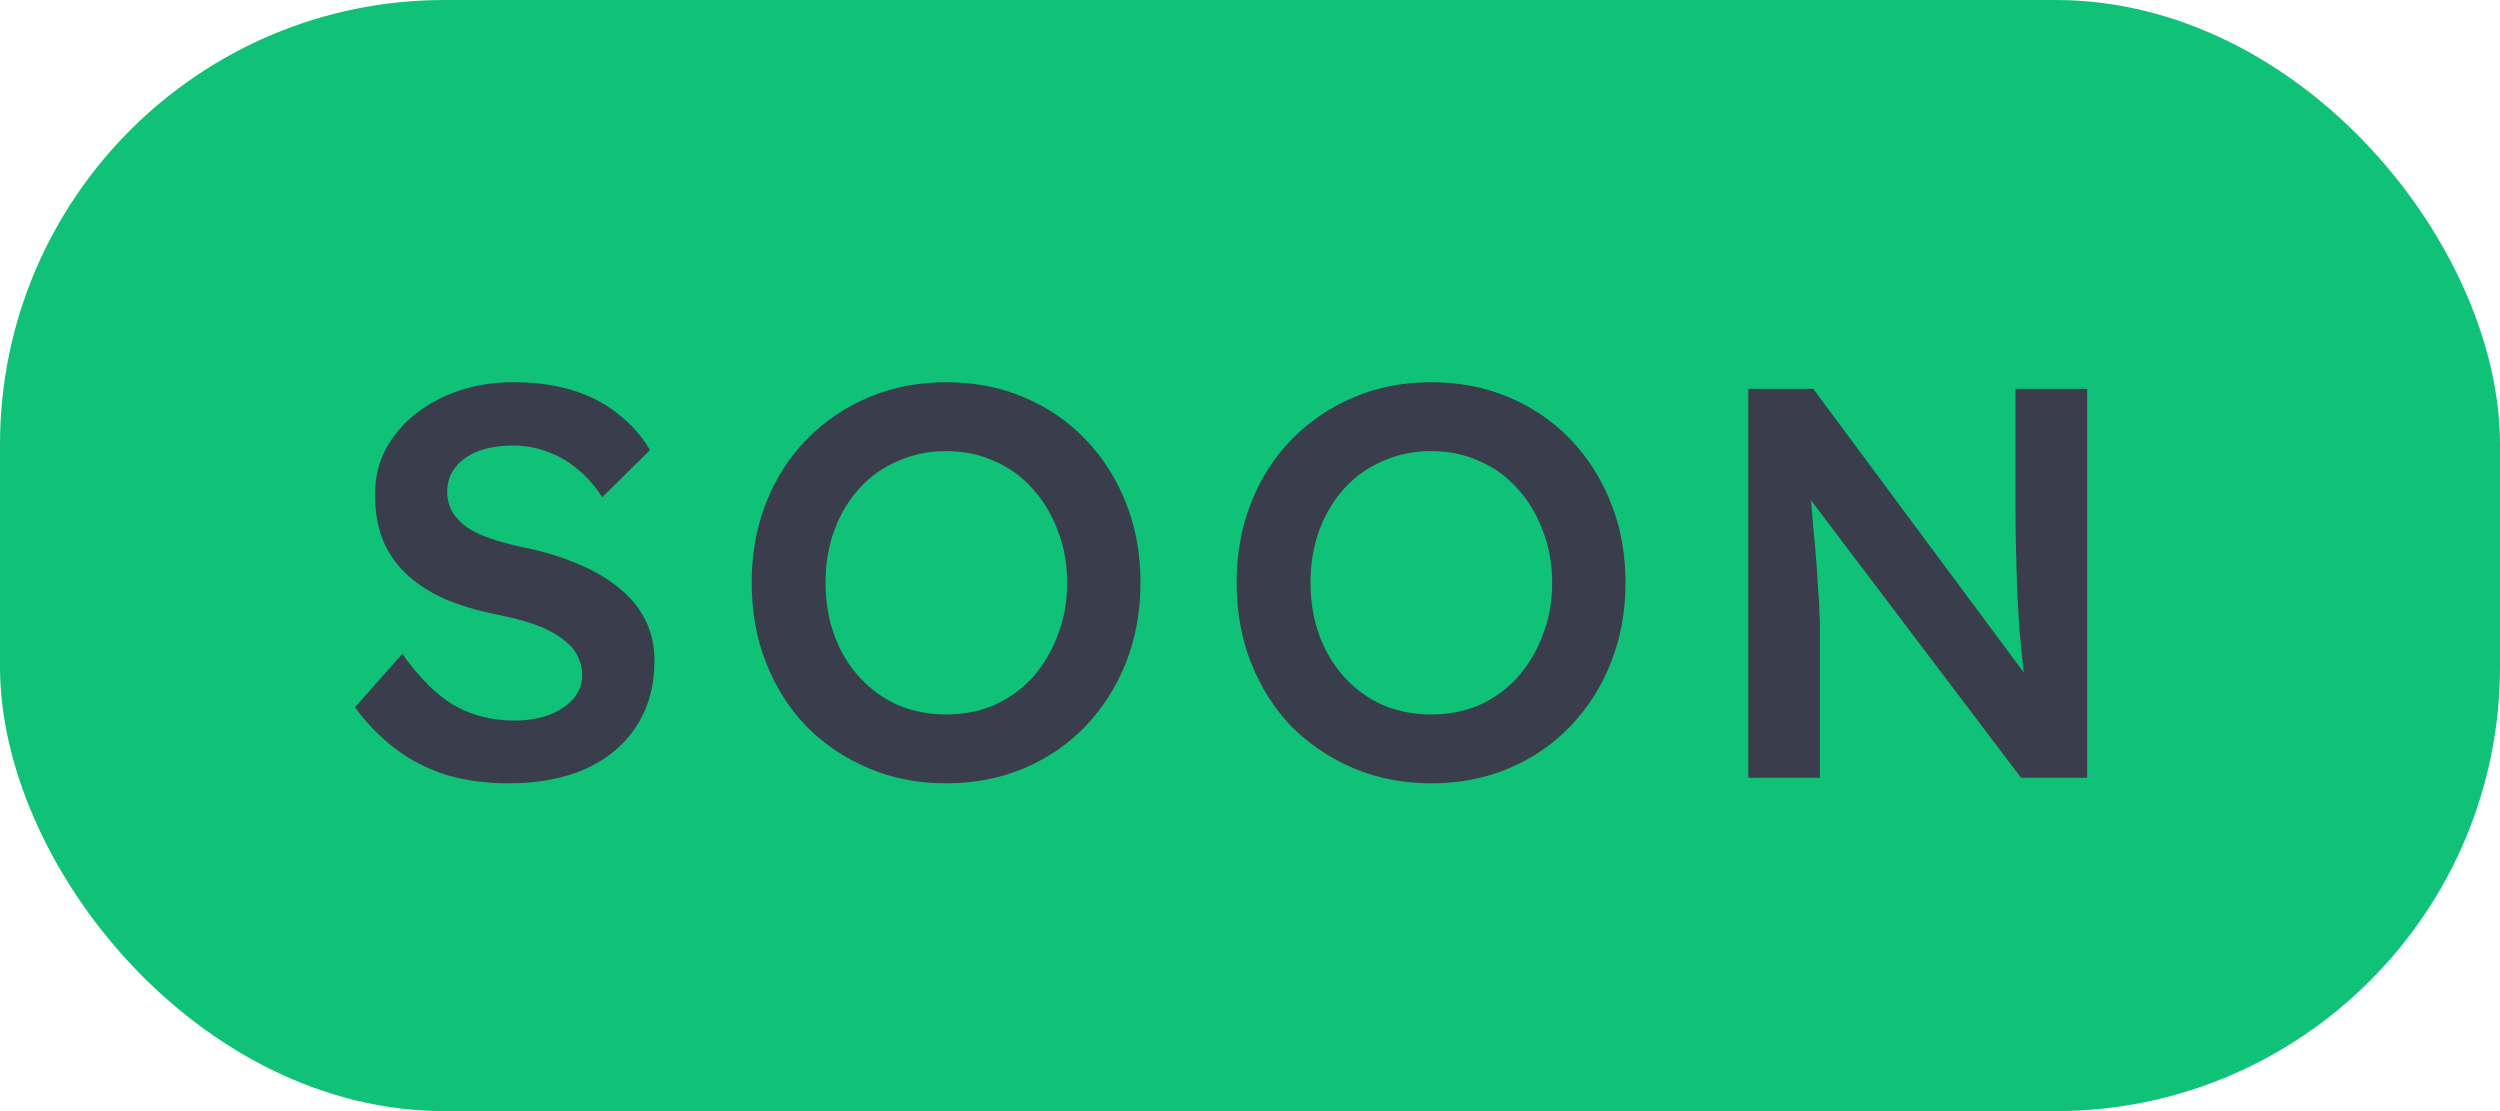
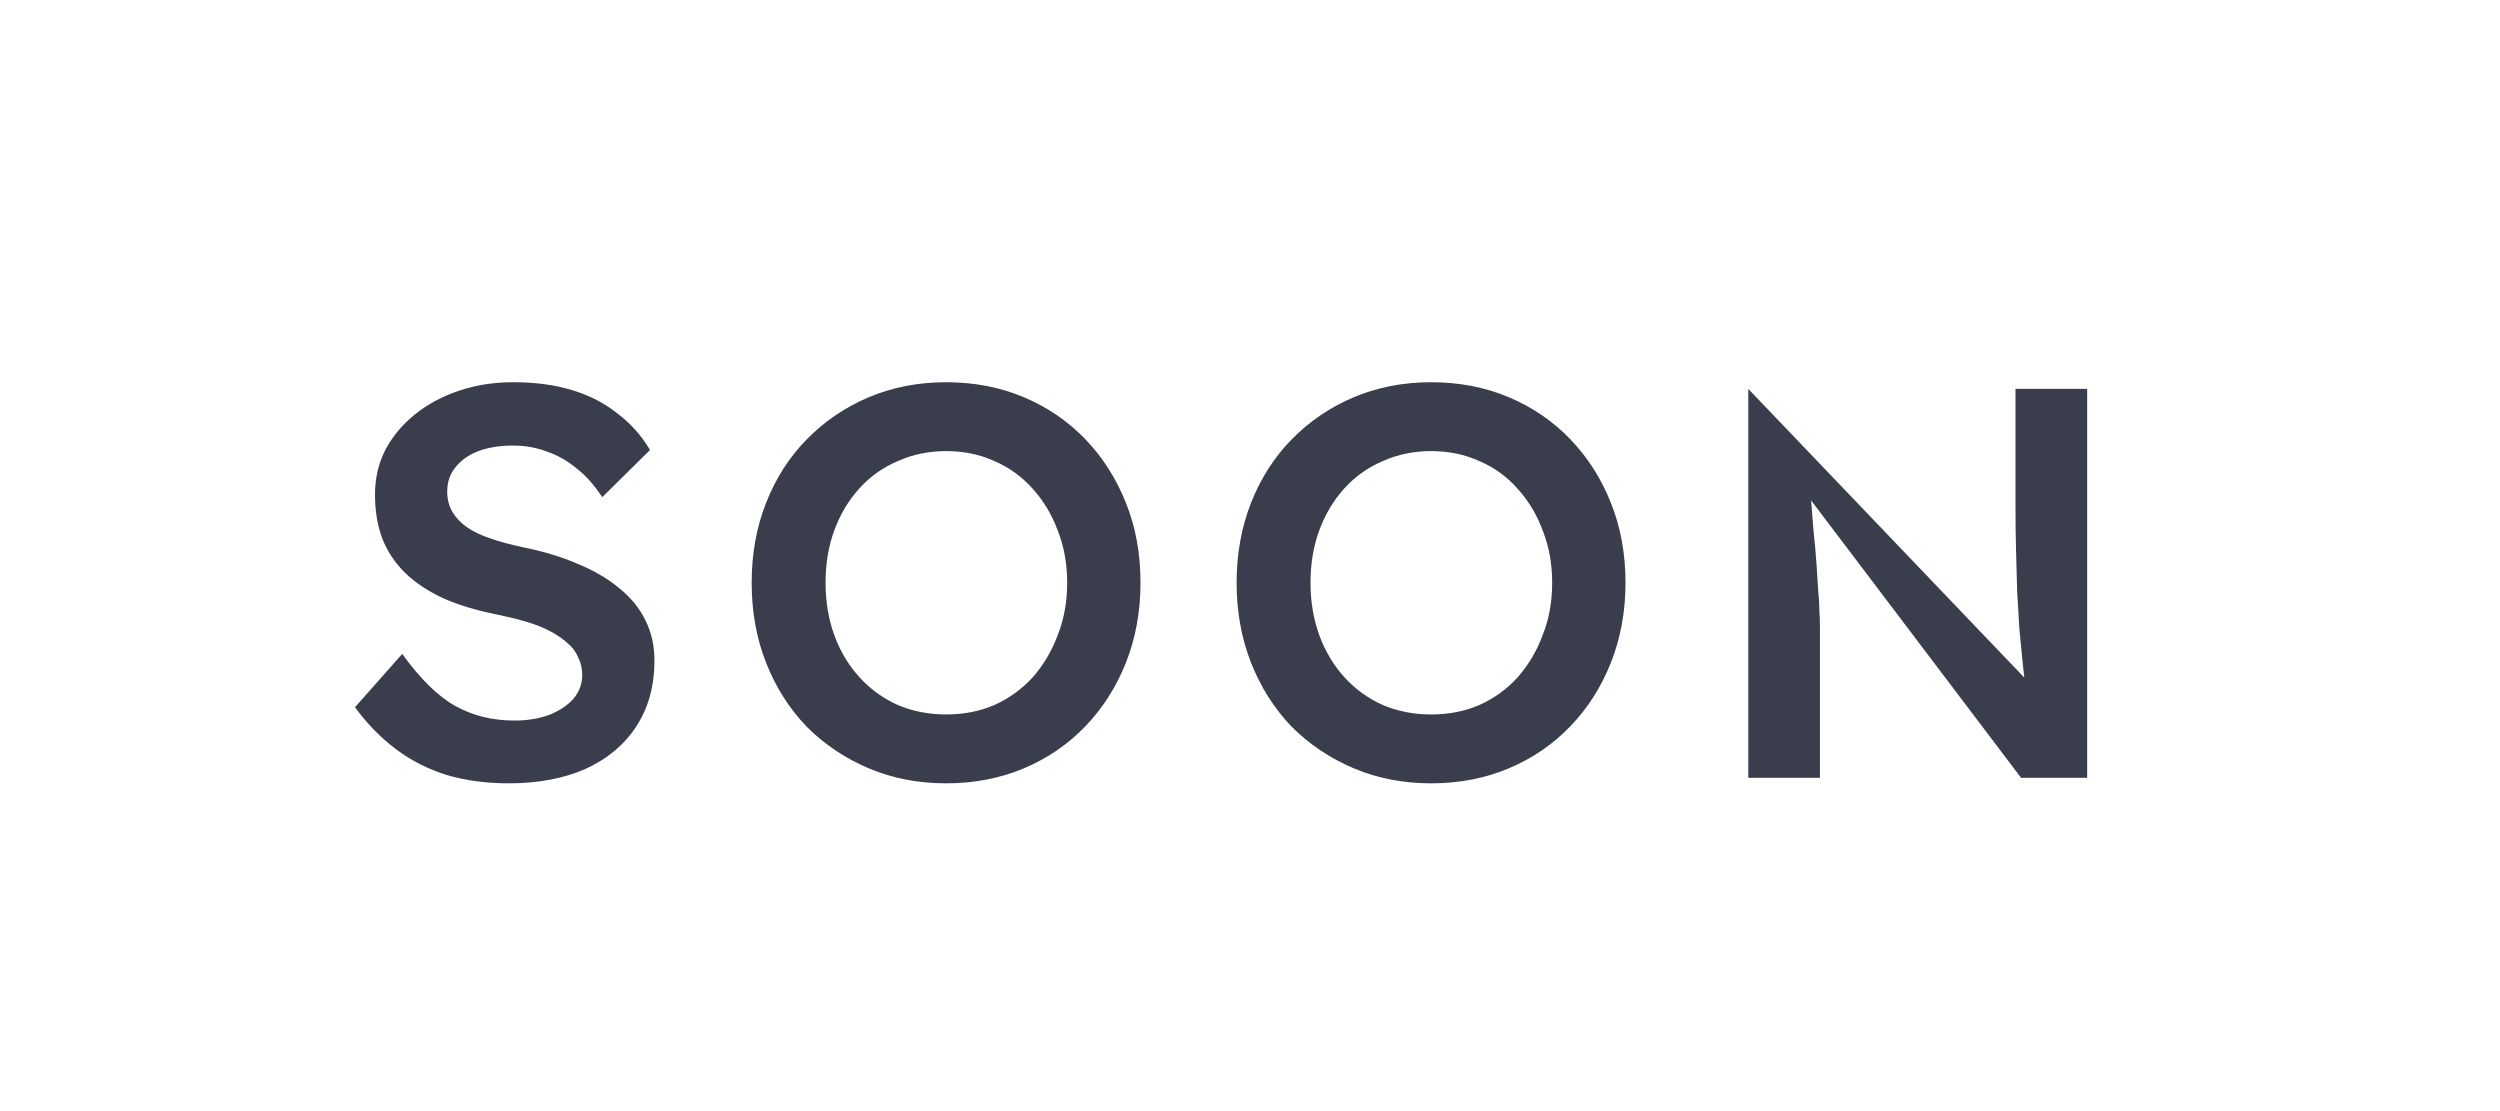
<svg xmlns="http://www.w3.org/2000/svg" width="45" height="20" viewBox="0 0 45 20" fill="none">
-   <rect width="45" height="20" rx="8" fill="#0FC277" />
-   <path d="M9.16 14.1C8.753 14.1 8.38 14.05 8.04 13.95C7.7 13.843 7.393 13.687 7.12 13.48C6.847 13.273 6.603 13.023 6.39 12.73L7.24 11.77C7.567 12.223 7.887 12.537 8.2 12.71C8.513 12.883 8.867 12.97 9.26 12.97C9.487 12.97 9.693 12.937 9.88 12.87C10.067 12.797 10.213 12.7 10.32 12.58C10.427 12.453 10.48 12.31 10.48 12.15C10.48 12.037 10.457 11.933 10.41 11.84C10.37 11.74 10.307 11.653 10.22 11.58C10.133 11.5 10.027 11.427 9.9 11.36C9.773 11.293 9.63 11.237 9.47 11.19C9.31 11.143 9.133 11.1 8.94 11.06C8.573 10.987 8.253 10.89 7.98 10.77C7.707 10.643 7.477 10.49 7.29 10.31C7.103 10.123 6.967 9.917 6.88 9.69C6.793 9.457 6.75 9.193 6.75 8.9C6.75 8.607 6.813 8.337 6.94 8.09C7.073 7.843 7.253 7.63 7.48 7.45C7.707 7.27 7.97 7.13 8.27 7.03C8.57 6.93 8.893 6.88 9.24 6.88C9.633 6.88 9.983 6.927 10.29 7.02C10.603 7.113 10.877 7.253 11.11 7.44C11.35 7.62 11.547 7.84 11.7 8.1L10.84 8.95C10.707 8.743 10.557 8.573 10.39 8.44C10.223 8.3 10.043 8.197 9.85 8.13C9.657 8.057 9.453 8.02 9.24 8.02C9 8.02 8.79 8.053 8.61 8.12C8.437 8.187 8.3 8.283 8.2 8.41C8.1 8.53 8.05 8.677 8.05 8.85C8.05 8.983 8.08 9.103 8.14 9.21C8.2 9.31 8.283 9.4 8.39 9.48C8.503 9.56 8.647 9.63 8.82 9.69C8.993 9.75 9.19 9.803 9.41 9.85C9.777 9.923 10.107 10.023 10.4 10.15C10.693 10.27 10.943 10.417 11.15 10.59C11.357 10.757 11.513 10.95 11.62 11.17C11.727 11.383 11.78 11.623 11.78 11.89C11.78 12.35 11.67 12.747 11.45 13.08C11.237 13.407 10.933 13.66 10.54 13.84C10.147 14.013 9.687 14.1 9.16 14.1ZM17.029 14.1C16.529 14.1 16.066 14.01 15.639 13.83C15.213 13.65 14.839 13.4 14.52 13.08C14.206 12.753 13.963 12.37 13.79 11.93C13.616 11.49 13.53 11.01 13.53 10.49C13.53 9.97 13.616 9.49 13.79 9.05C13.963 8.61 14.206 8.23 14.52 7.91C14.839 7.583 15.213 7.33 15.639 7.15C16.066 6.97 16.529 6.88 17.029 6.88C17.536 6.88 18.003 6.97 18.43 7.15C18.856 7.33 19.226 7.583 19.54 7.91C19.853 8.237 20.096 8.62 20.27 9.06C20.443 9.493 20.529 9.97 20.529 10.49C20.529 11.003 20.443 11.48 20.27 11.92C20.096 12.36 19.853 12.743 19.54 13.07C19.226 13.397 18.856 13.65 18.43 13.83C18.003 14.01 17.536 14.1 17.029 14.1ZM17.029 12.86C17.349 12.86 17.64 12.803 17.899 12.69C18.166 12.57 18.396 12.403 18.59 12.19C18.783 11.97 18.933 11.717 19.04 11.43C19.153 11.143 19.209 10.83 19.209 10.49C19.209 10.15 19.153 9.837 19.04 9.55C18.933 9.263 18.783 9.013 18.59 8.8C18.396 8.58 18.166 8.413 17.899 8.3C17.64 8.18 17.349 8.12 17.029 8.12C16.716 8.12 16.426 8.18 16.16 8.3C15.893 8.413 15.663 8.577 15.47 8.79C15.276 9.003 15.126 9.253 15.02 9.54C14.913 9.827 14.86 10.143 14.86 10.49C14.86 10.83 14.913 11.147 15.02 11.44C15.126 11.727 15.276 11.977 15.47 12.19C15.663 12.403 15.893 12.57 16.16 12.69C16.426 12.803 16.716 12.86 17.029 12.86ZM25.759 14.1C25.259 14.1 24.796 14.01 24.369 13.83C23.943 13.65 23.569 13.4 23.249 13.08C22.936 12.753 22.693 12.37 22.519 11.93C22.346 11.49 22.259 11.01 22.259 10.49C22.259 9.97 22.346 9.49 22.519 9.05C22.693 8.61 22.936 8.23 23.249 7.91C23.569 7.583 23.943 7.33 24.369 7.15C24.796 6.97 25.259 6.88 25.759 6.88C26.266 6.88 26.733 6.97 27.159 7.15C27.586 7.33 27.956 7.583 28.269 7.91C28.583 8.237 28.826 8.62 28.999 9.06C29.173 9.493 29.259 9.97 29.259 10.49C29.259 11.003 29.173 11.48 28.999 11.92C28.826 12.36 28.583 12.743 28.269 13.07C27.956 13.397 27.586 13.65 27.159 13.83C26.733 14.01 26.266 14.1 25.759 14.1ZM25.759 12.86C26.079 12.86 26.369 12.803 26.629 12.69C26.896 12.57 27.126 12.403 27.319 12.19C27.513 11.97 27.663 11.717 27.769 11.43C27.883 11.143 27.939 10.83 27.939 10.49C27.939 10.15 27.883 9.837 27.769 9.55C27.663 9.263 27.513 9.013 27.319 8.8C27.126 8.58 26.896 8.413 26.629 8.3C26.369 8.18 26.079 8.12 25.759 8.12C25.446 8.12 25.156 8.18 24.889 8.3C24.623 8.413 24.393 8.577 24.199 8.79C24.006 9.003 23.856 9.253 23.749 9.54C23.643 9.827 23.589 10.143 23.589 10.49C23.589 10.83 23.643 11.147 23.749 11.44C23.856 11.727 24.006 11.977 24.199 12.19C24.393 12.403 24.623 12.57 24.889 12.69C25.156 12.803 25.446 12.86 25.759 12.86ZM31.469 14V7H32.639L36.699 12.47L36.479 12.51C36.452 12.323 36.429 12.133 36.409 11.94C36.389 11.74 36.369 11.533 36.349 11.32C36.336 11.107 36.322 10.883 36.309 10.65C36.302 10.417 36.296 10.173 36.289 9.92C36.282 9.66 36.279 9.387 36.279 9.1V7H37.569V14H36.379L32.299 8.61L32.559 8.54C32.592 8.913 32.619 9.233 32.639 9.5C32.666 9.76 32.686 9.987 32.699 10.18C32.712 10.367 32.722 10.523 32.729 10.65C32.742 10.777 32.749 10.893 32.749 11C32.756 11.1 32.759 11.197 32.759 11.29V14H31.469Z" fill="#3A3D4C" />
+   <path d="M9.16 14.1C8.753 14.1 8.38 14.05 8.04 13.95C7.7 13.843 7.393 13.687 7.12 13.48C6.847 13.273 6.603 13.023 6.39 12.73L7.24 11.77C7.567 12.223 7.887 12.537 8.2 12.71C8.513 12.883 8.867 12.97 9.26 12.97C9.487 12.97 9.693 12.937 9.88 12.87C10.067 12.797 10.213 12.7 10.32 12.58C10.427 12.453 10.48 12.31 10.48 12.15C10.48 12.037 10.457 11.933 10.41 11.84C10.37 11.74 10.307 11.653 10.22 11.58C10.133 11.5 10.027 11.427 9.9 11.36C9.773 11.293 9.63 11.237 9.47 11.19C9.31 11.143 9.133 11.1 8.94 11.06C8.573 10.987 8.253 10.89 7.98 10.77C7.707 10.643 7.477 10.49 7.29 10.31C7.103 10.123 6.967 9.917 6.88 9.69C6.793 9.457 6.75 9.193 6.75 8.9C6.75 8.607 6.813 8.337 6.94 8.09C7.073 7.843 7.253 7.63 7.48 7.45C7.707 7.27 7.97 7.13 8.27 7.03C8.57 6.93 8.893 6.88 9.24 6.88C9.633 6.88 9.983 6.927 10.29 7.02C10.603 7.113 10.877 7.253 11.11 7.44C11.35 7.62 11.547 7.84 11.7 8.1L10.84 8.95C10.707 8.743 10.557 8.573 10.39 8.44C10.223 8.3 10.043 8.197 9.85 8.13C9.657 8.057 9.453 8.02 9.24 8.02C9 8.02 8.79 8.053 8.61 8.12C8.437 8.187 8.3 8.283 8.2 8.41C8.1 8.53 8.05 8.677 8.05 8.85C8.05 8.983 8.08 9.103 8.14 9.21C8.2 9.31 8.283 9.4 8.39 9.48C8.503 9.56 8.647 9.63 8.82 9.69C8.993 9.75 9.19 9.803 9.41 9.85C9.777 9.923 10.107 10.023 10.4 10.15C10.693 10.27 10.943 10.417 11.15 10.59C11.357 10.757 11.513 10.95 11.62 11.17C11.727 11.383 11.78 11.623 11.78 11.89C11.78 12.35 11.67 12.747 11.45 13.08C11.237 13.407 10.933 13.66 10.54 13.84C10.147 14.013 9.687 14.1 9.16 14.1ZM17.029 14.1C16.529 14.1 16.066 14.01 15.639 13.83C15.213 13.65 14.839 13.4 14.52 13.08C14.206 12.753 13.963 12.37 13.79 11.93C13.616 11.49 13.53 11.01 13.53 10.49C13.53 9.97 13.616 9.49 13.79 9.05C13.963 8.61 14.206 8.23 14.52 7.91C14.839 7.583 15.213 7.33 15.639 7.15C16.066 6.97 16.529 6.88 17.029 6.88C17.536 6.88 18.003 6.97 18.43 7.15C18.856 7.33 19.226 7.583 19.54 7.91C19.853 8.237 20.096 8.62 20.27 9.06C20.443 9.493 20.529 9.97 20.529 10.49C20.529 11.003 20.443 11.48 20.27 11.92C20.096 12.36 19.853 12.743 19.54 13.07C19.226 13.397 18.856 13.65 18.43 13.83C18.003 14.01 17.536 14.1 17.029 14.1ZM17.029 12.86C17.349 12.86 17.64 12.803 17.899 12.69C18.166 12.57 18.396 12.403 18.59 12.19C18.783 11.97 18.933 11.717 19.04 11.43C19.153 11.143 19.209 10.83 19.209 10.49C19.209 10.15 19.153 9.837 19.04 9.55C18.933 9.263 18.783 9.013 18.59 8.8C18.396 8.58 18.166 8.413 17.899 8.3C17.64 8.18 17.349 8.12 17.029 8.12C16.716 8.12 16.426 8.18 16.16 8.3C15.893 8.413 15.663 8.577 15.47 8.79C15.276 9.003 15.126 9.253 15.02 9.54C14.913 9.827 14.86 10.143 14.86 10.49C14.86 10.83 14.913 11.147 15.02 11.44C15.126 11.727 15.276 11.977 15.47 12.19C15.663 12.403 15.893 12.57 16.16 12.69C16.426 12.803 16.716 12.86 17.029 12.86ZM25.759 14.1C25.259 14.1 24.796 14.01 24.369 13.83C23.943 13.65 23.569 13.4 23.249 13.08C22.936 12.753 22.693 12.37 22.519 11.93C22.346 11.49 22.259 11.01 22.259 10.49C22.259 9.97 22.346 9.49 22.519 9.05C22.693 8.61 22.936 8.23 23.249 7.91C23.569 7.583 23.943 7.33 24.369 7.15C24.796 6.97 25.259 6.88 25.759 6.88C26.266 6.88 26.733 6.97 27.159 7.15C27.586 7.33 27.956 7.583 28.269 7.91C28.583 8.237 28.826 8.62 28.999 9.06C29.173 9.493 29.259 9.97 29.259 10.49C29.259 11.003 29.173 11.48 28.999 11.92C28.826 12.36 28.583 12.743 28.269 13.07C27.956 13.397 27.586 13.65 27.159 13.83C26.733 14.01 26.266 14.1 25.759 14.1ZM25.759 12.86C26.079 12.86 26.369 12.803 26.629 12.69C26.896 12.57 27.126 12.403 27.319 12.19C27.513 11.97 27.663 11.717 27.769 11.43C27.883 11.143 27.939 10.83 27.939 10.49C27.939 10.15 27.883 9.837 27.769 9.55C27.663 9.263 27.513 9.013 27.319 8.8C27.126 8.58 26.896 8.413 26.629 8.3C26.369 8.18 26.079 8.12 25.759 8.12C25.446 8.12 25.156 8.18 24.889 8.3C24.623 8.413 24.393 8.577 24.199 8.79C24.006 9.003 23.856 9.253 23.749 9.54C23.643 9.827 23.589 10.143 23.589 10.49C23.589 10.83 23.643 11.147 23.749 11.44C23.856 11.727 24.006 11.977 24.199 12.19C24.393 12.403 24.623 12.57 24.889 12.69C25.156 12.803 25.446 12.86 25.759 12.86ZM31.469 14V7L36.699 12.47L36.479 12.51C36.452 12.323 36.429 12.133 36.409 11.94C36.389 11.74 36.369 11.533 36.349 11.32C36.336 11.107 36.322 10.883 36.309 10.65C36.302 10.417 36.296 10.173 36.289 9.92C36.282 9.66 36.279 9.387 36.279 9.1V7H37.569V14H36.379L32.299 8.61L32.559 8.54C32.592 8.913 32.619 9.233 32.639 9.5C32.666 9.76 32.686 9.987 32.699 10.18C32.712 10.367 32.722 10.523 32.729 10.65C32.742 10.777 32.749 10.893 32.749 11C32.756 11.1 32.759 11.197 32.759 11.29V14H31.469Z" fill="#3A3D4C" />
</svg>